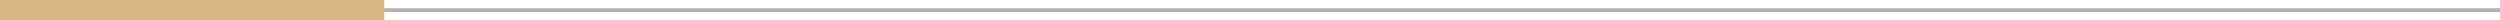
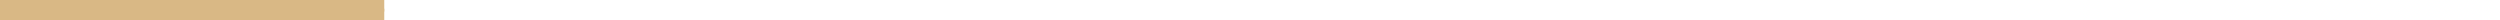
<svg xmlns="http://www.w3.org/2000/svg" xml:space="preserve" width="172.028mm" height="1.394mm" version="1.1" style="shape-rendering:geometricPrecision; text-rendering:geometricPrecision; image-rendering:optimizeQuality; fill-rule:evenodd; clip-rule:evenodd" viewBox="0 0 14339.8 116.18">
  <defs>
    <style type="text/css">
   
    .str1 {stroke:#D9B885;stroke-width:66.17;stroke-miterlimit:22.926}
    .str0 {stroke:#B7B0B0;stroke-width:22.06;stroke-miterlimit:22.926}
    .fil0 {fill:none}
   
  </style>
  </defs>
  <g id="Слой_x0020_1">
-     <line id="Line_5" class="fil0 str0" x1="-0" y1="58.09" x2="14339.8" y2="58.09" data-name="FLEET" />
    <line id="Line_6" class="fil0 str1" x1="-0" y1="83.1" x2="2204.07" y2="83.1" data-name="Line 6" />
    <line id="Line_6_0" class="fil0 str1" x1="-0" y1="33.08" x2="2204.07" y2="33.08" data-name="Line 6" />
  </g>
</svg>